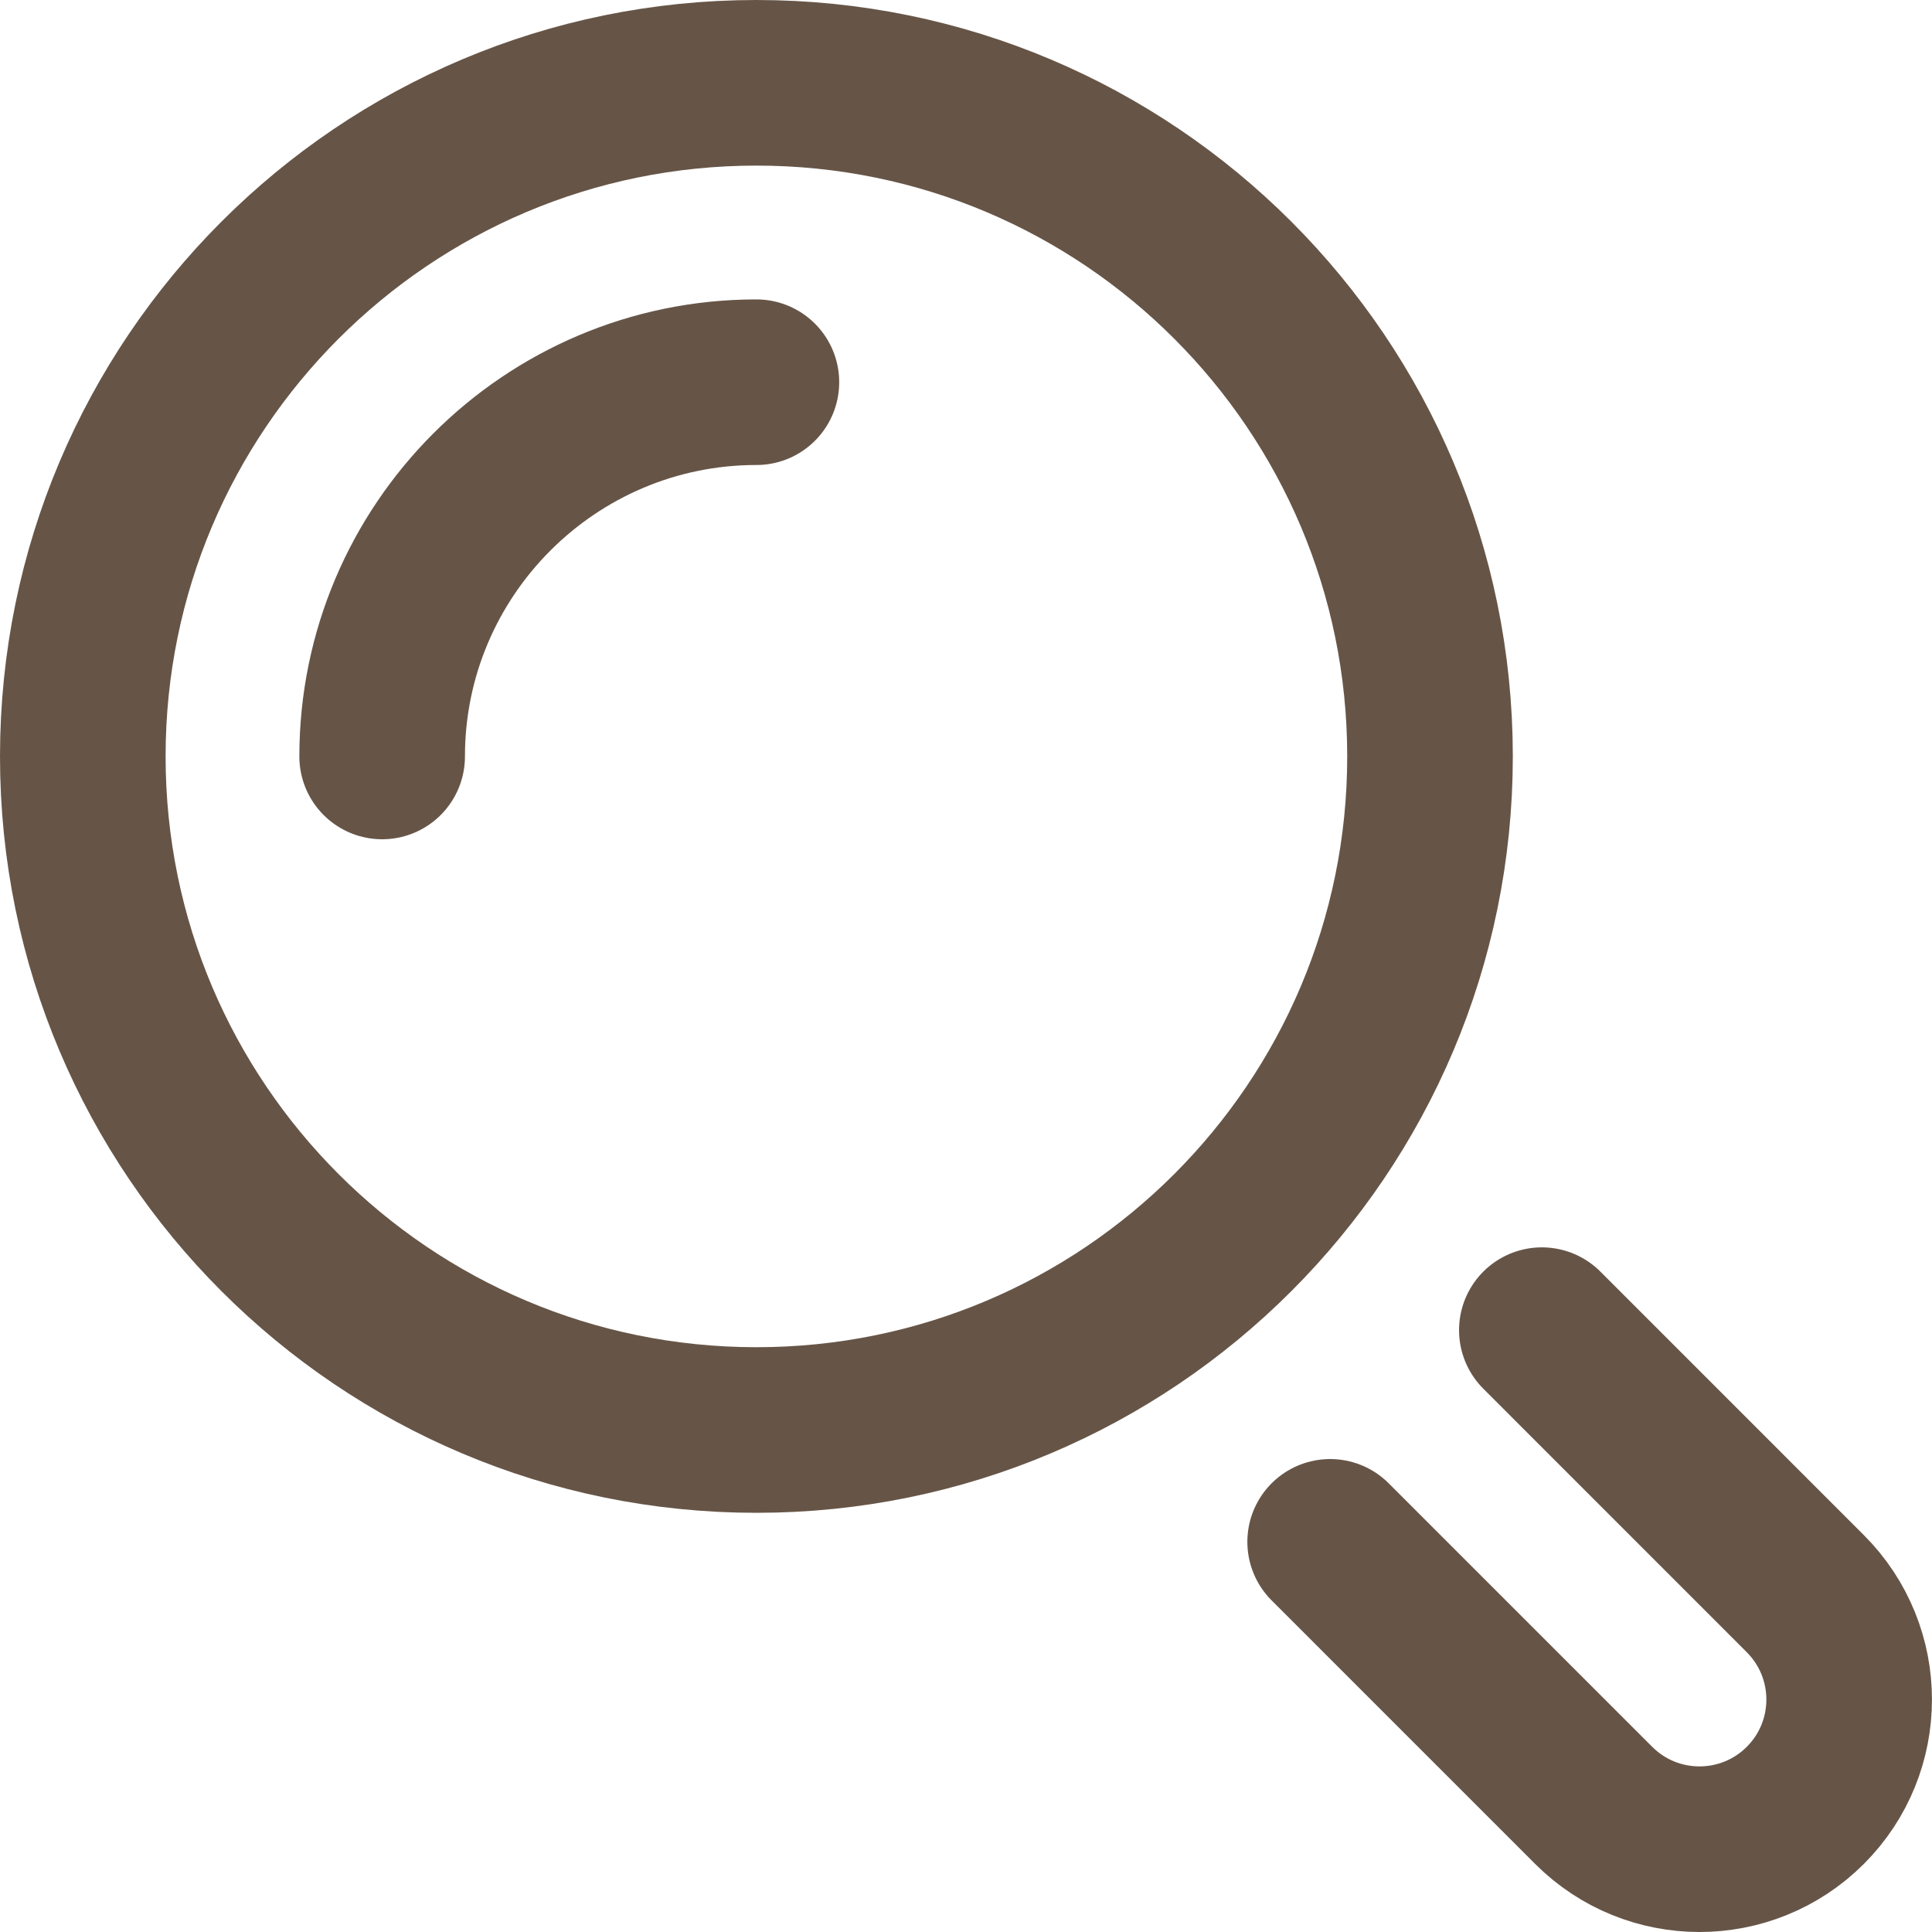
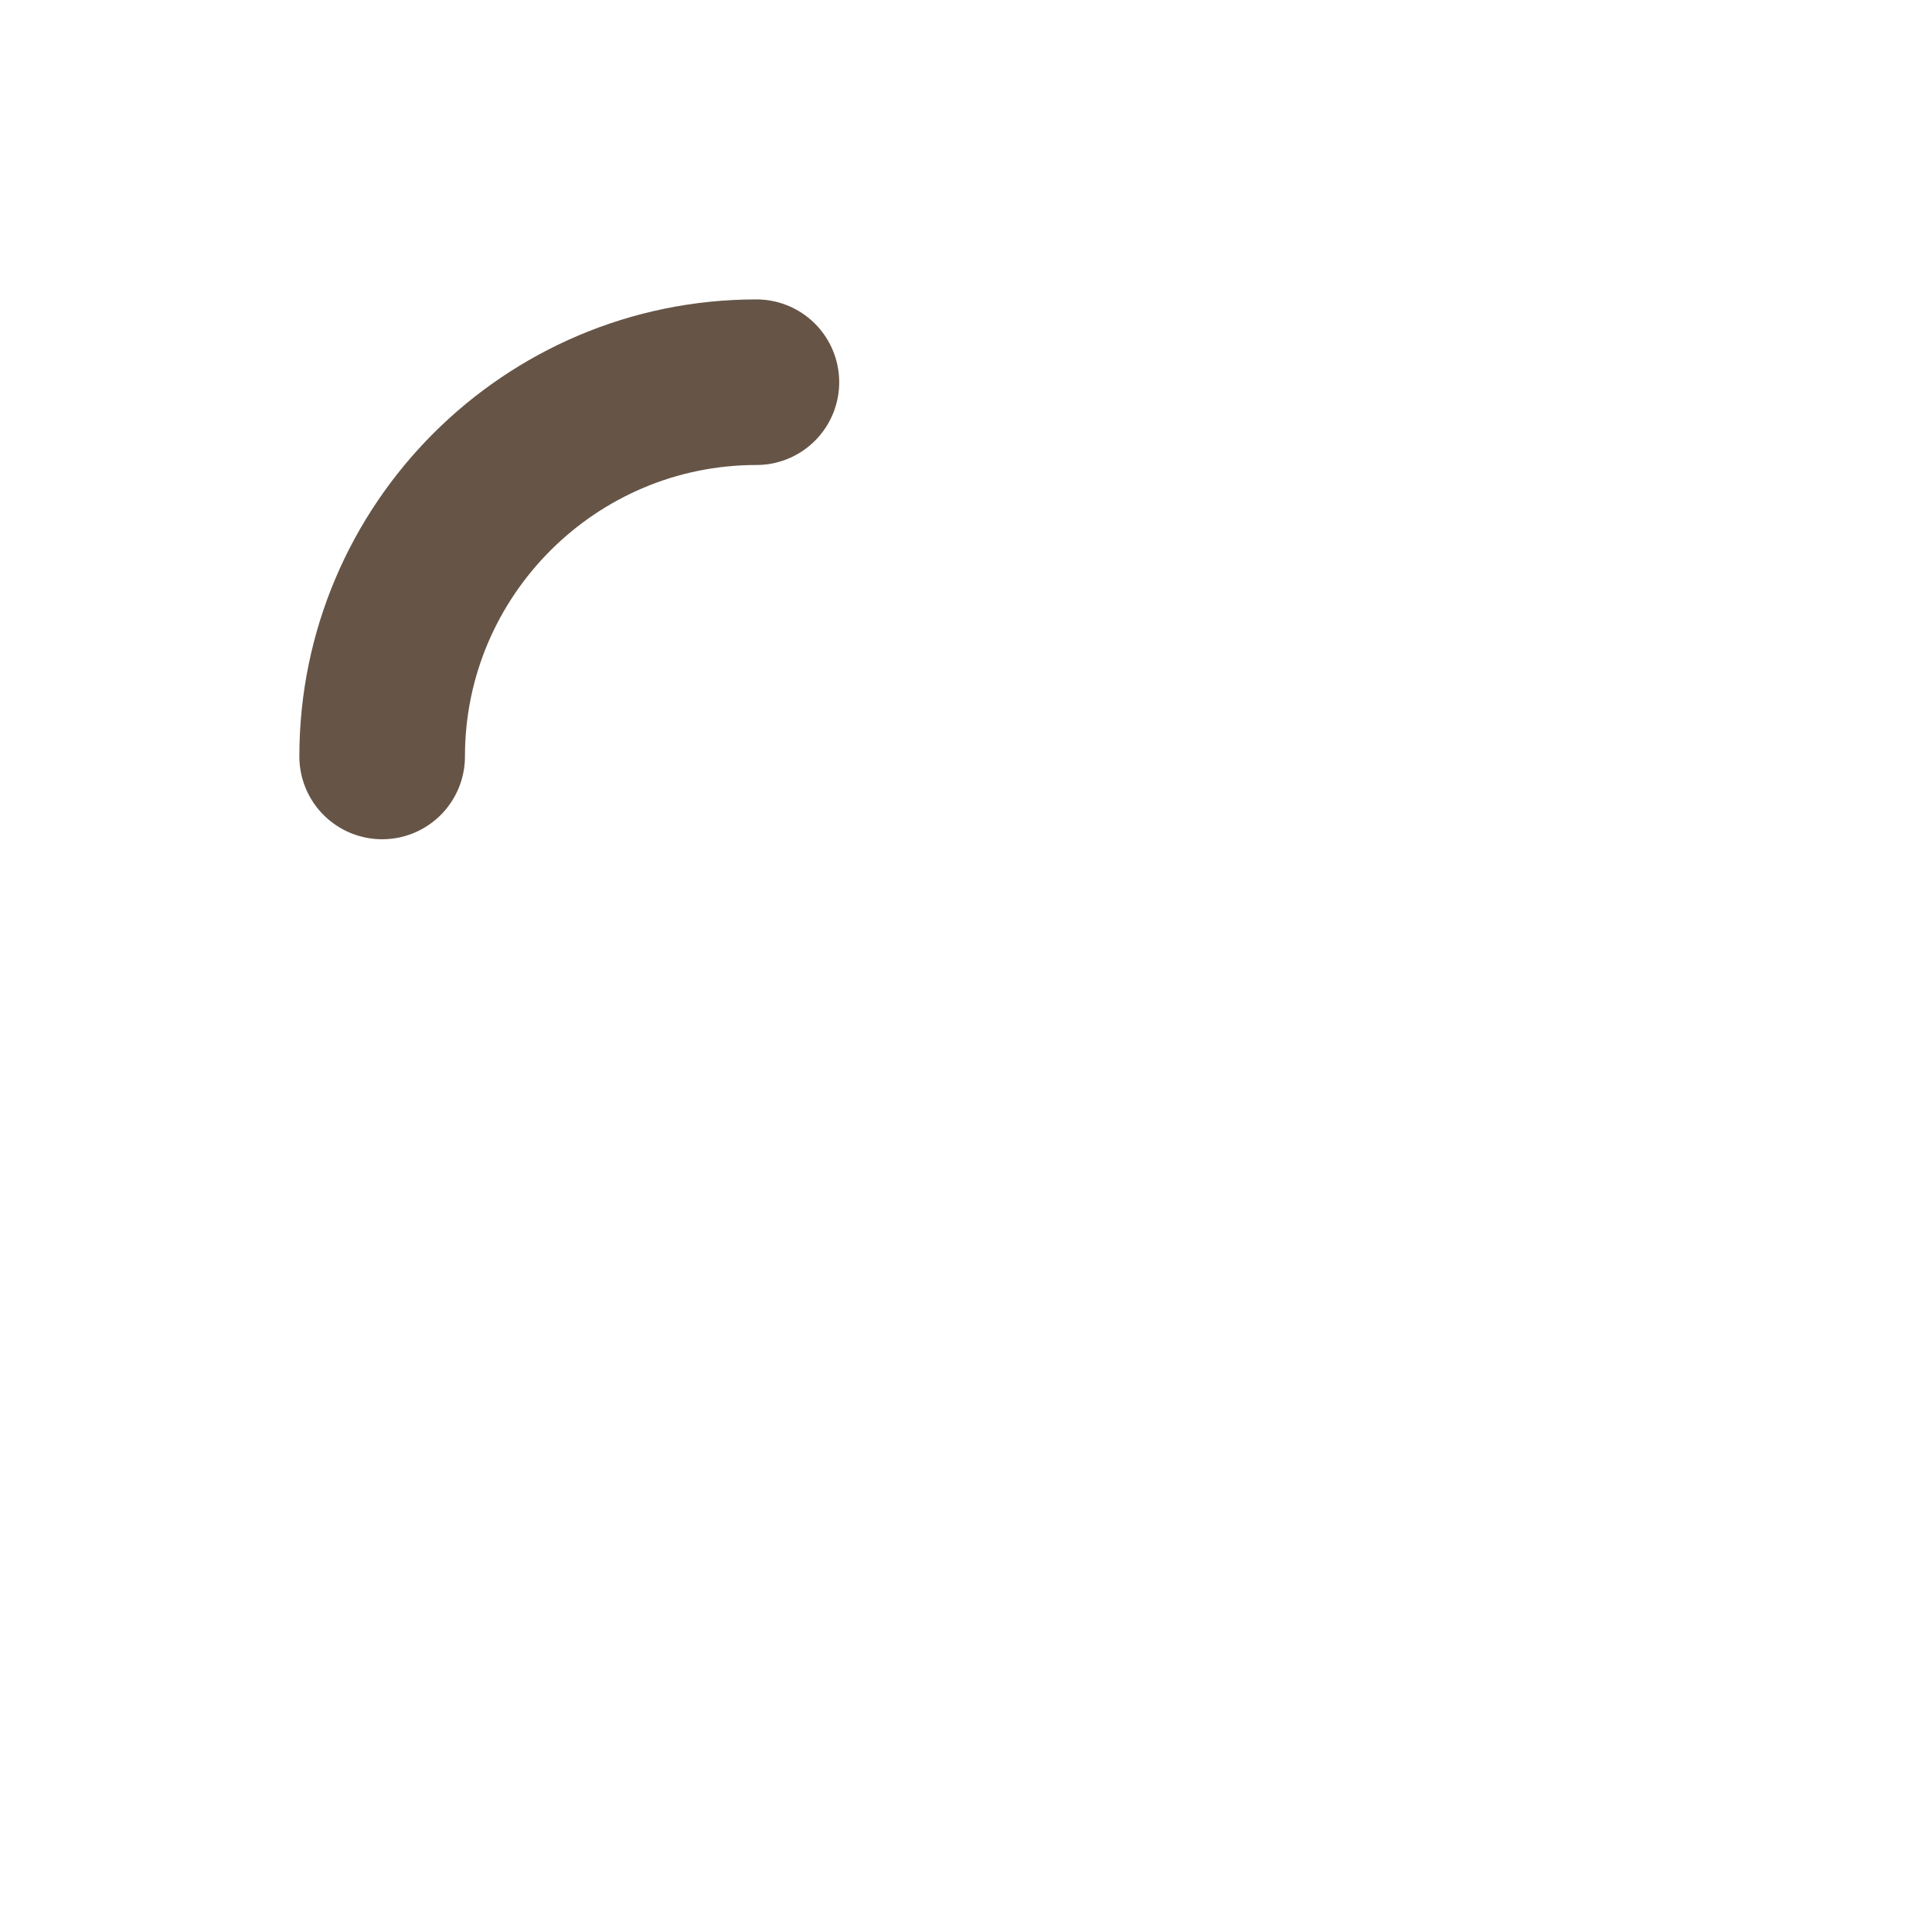
<svg xmlns="http://www.w3.org/2000/svg" id="Layer_2" viewBox="0 0 350 350">
  <defs>
    <style>.cls-1{fill:none;stroke:#665547;stroke-linecap:round;stroke-linejoin:round;stroke-width:30px;}</style>
  </defs>
  <g id="svg1125">
    <g id="g1135">
      <g id="g1141">
-         <path id="path1143" class="cls-1" d="M240.97,279.32l47.74,47.74c5.3,5.3,12.24,7.94,19.17,7.94s13.88-2.65,19.17-7.94c10.59-10.59,10.59-27.75,0-38.35l-47.73-47.74" />
-       </g>
+         </g>
      <g id="g1145">
-         <path id="path1147" class="cls-1" d="M15,137.03c0,67.4,54.64,122.03,122.03,122.03s122.03-54.64,122.03-122.03S204.43,15,137.03,15,15,69.64,15,137.03Z" />
-       </g>
+         </g>
      <g id="g1149">
        <path id="path1151" class="cls-1" d="M137.03,69.24c-37.38,0-67.8,30.42-67.8,67.8" />
      </g>
    </g>
  </g>
</svg>